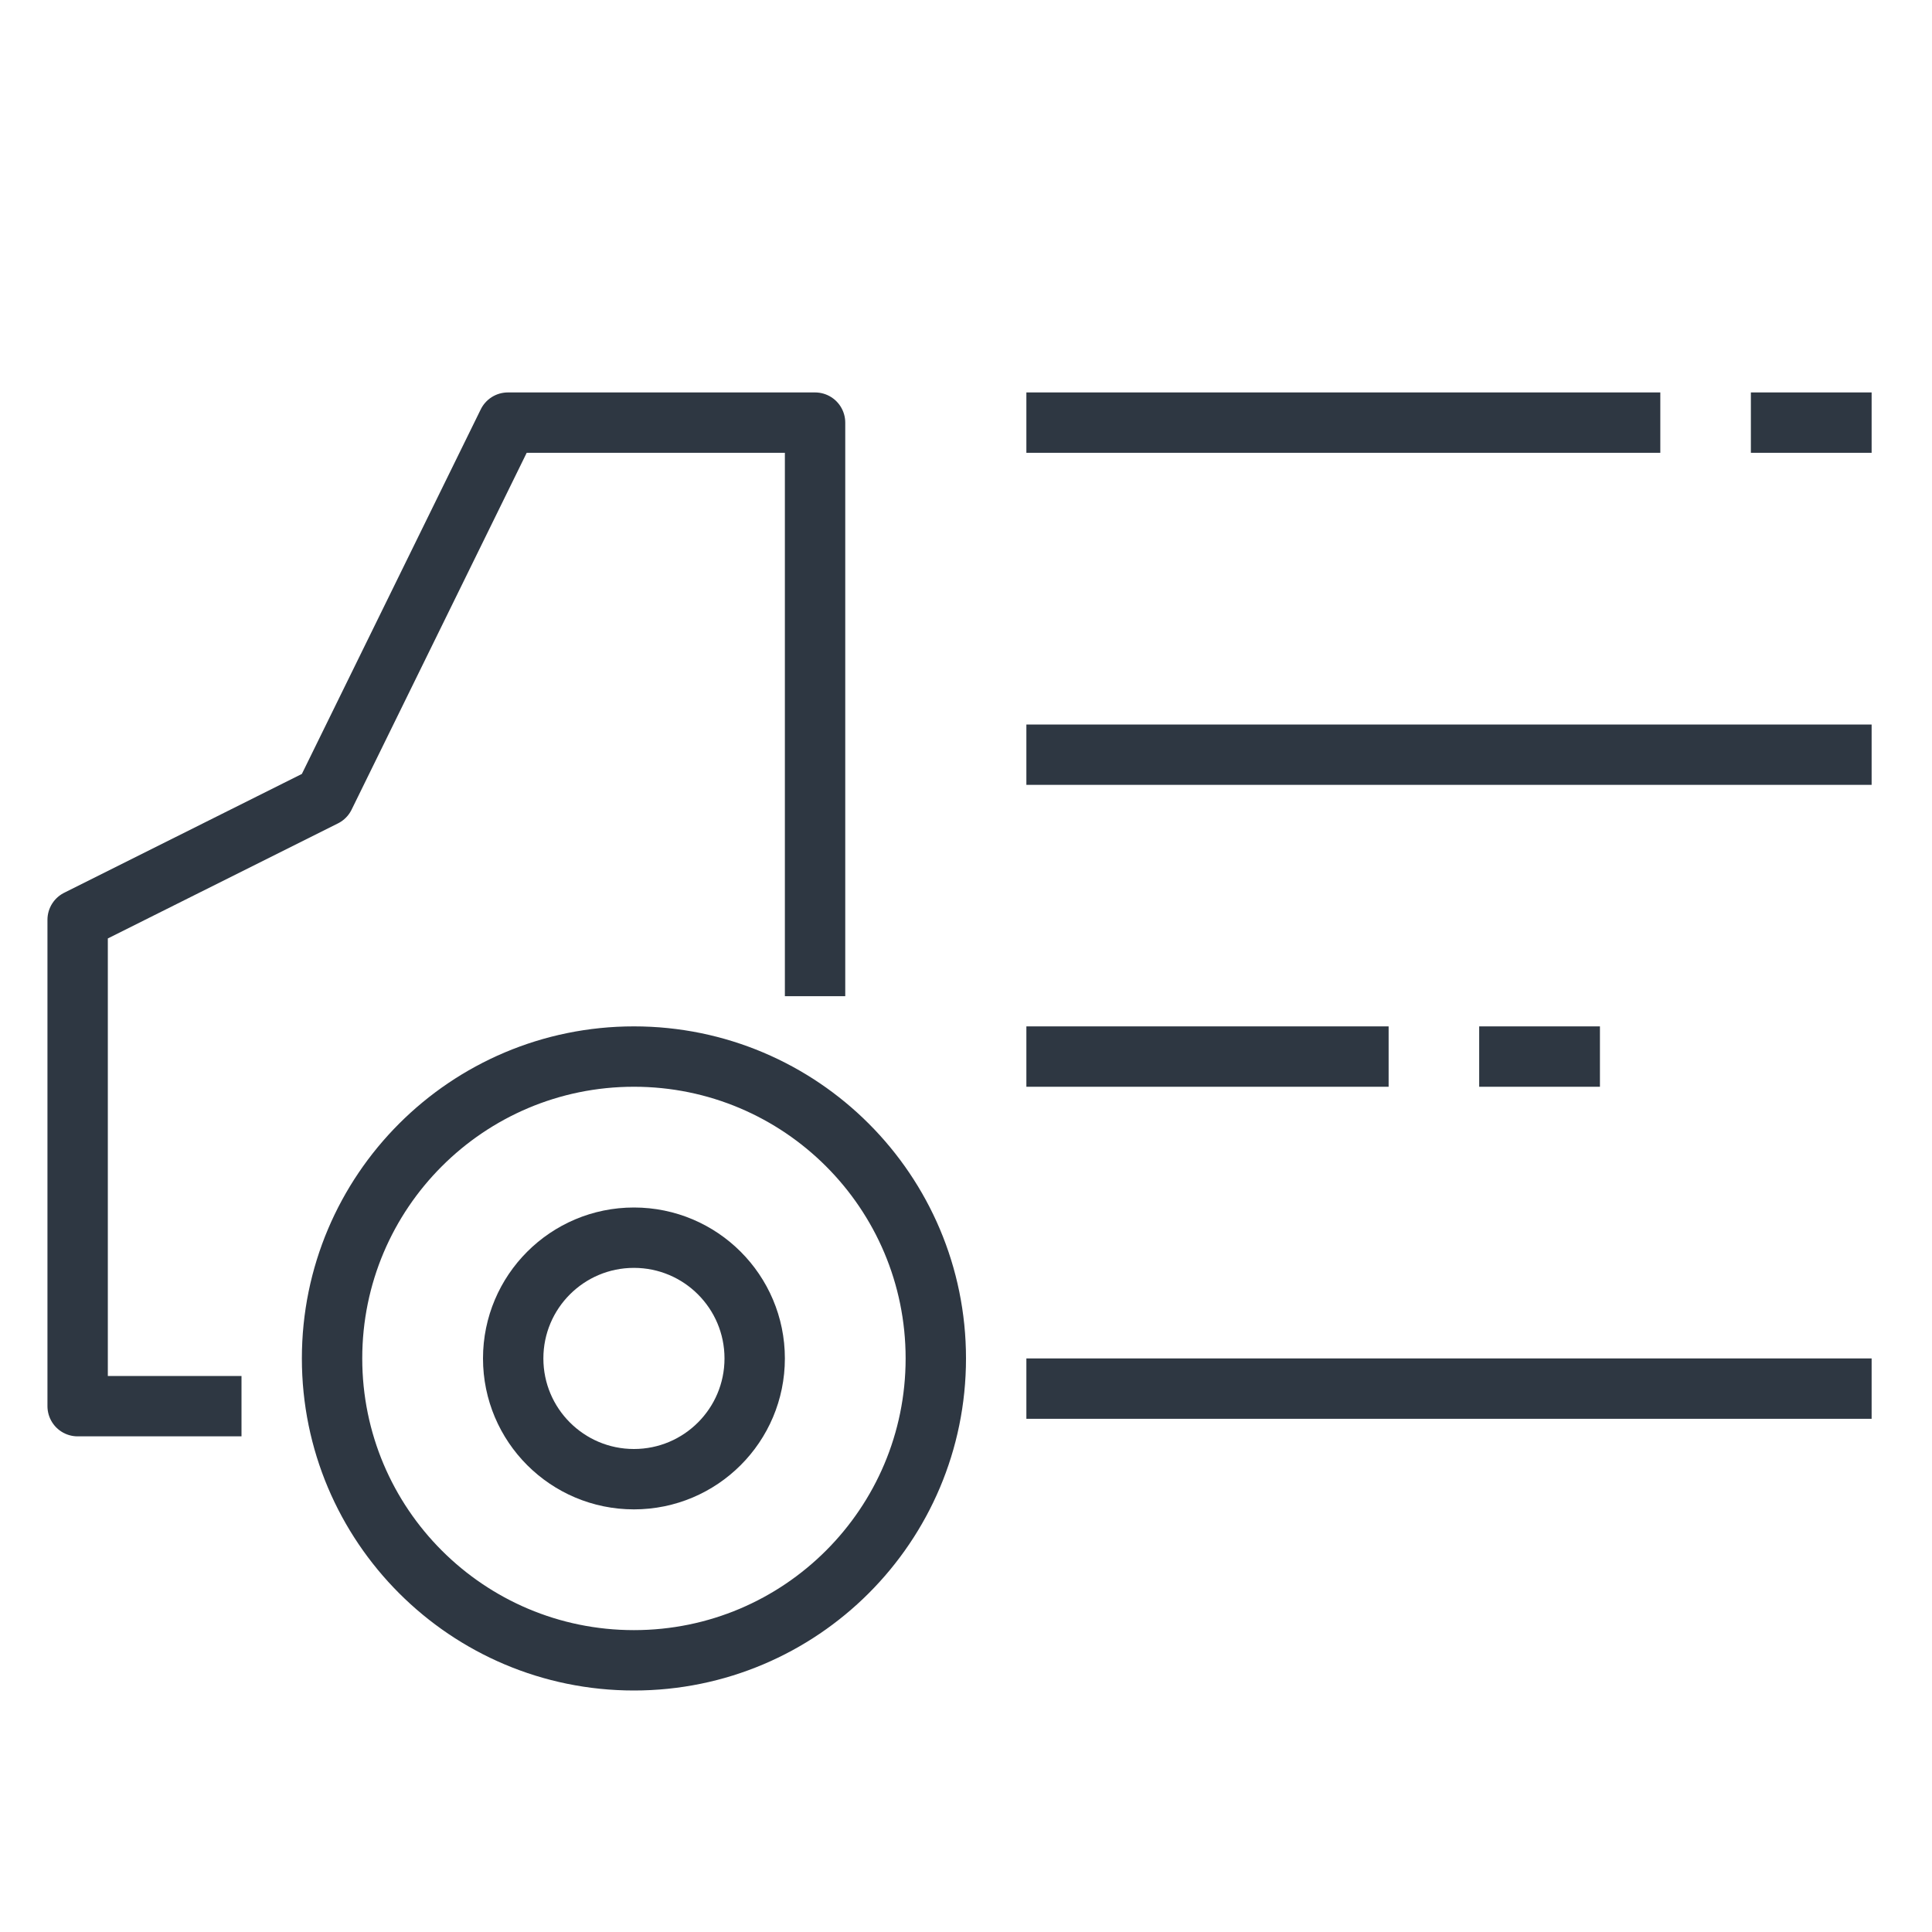
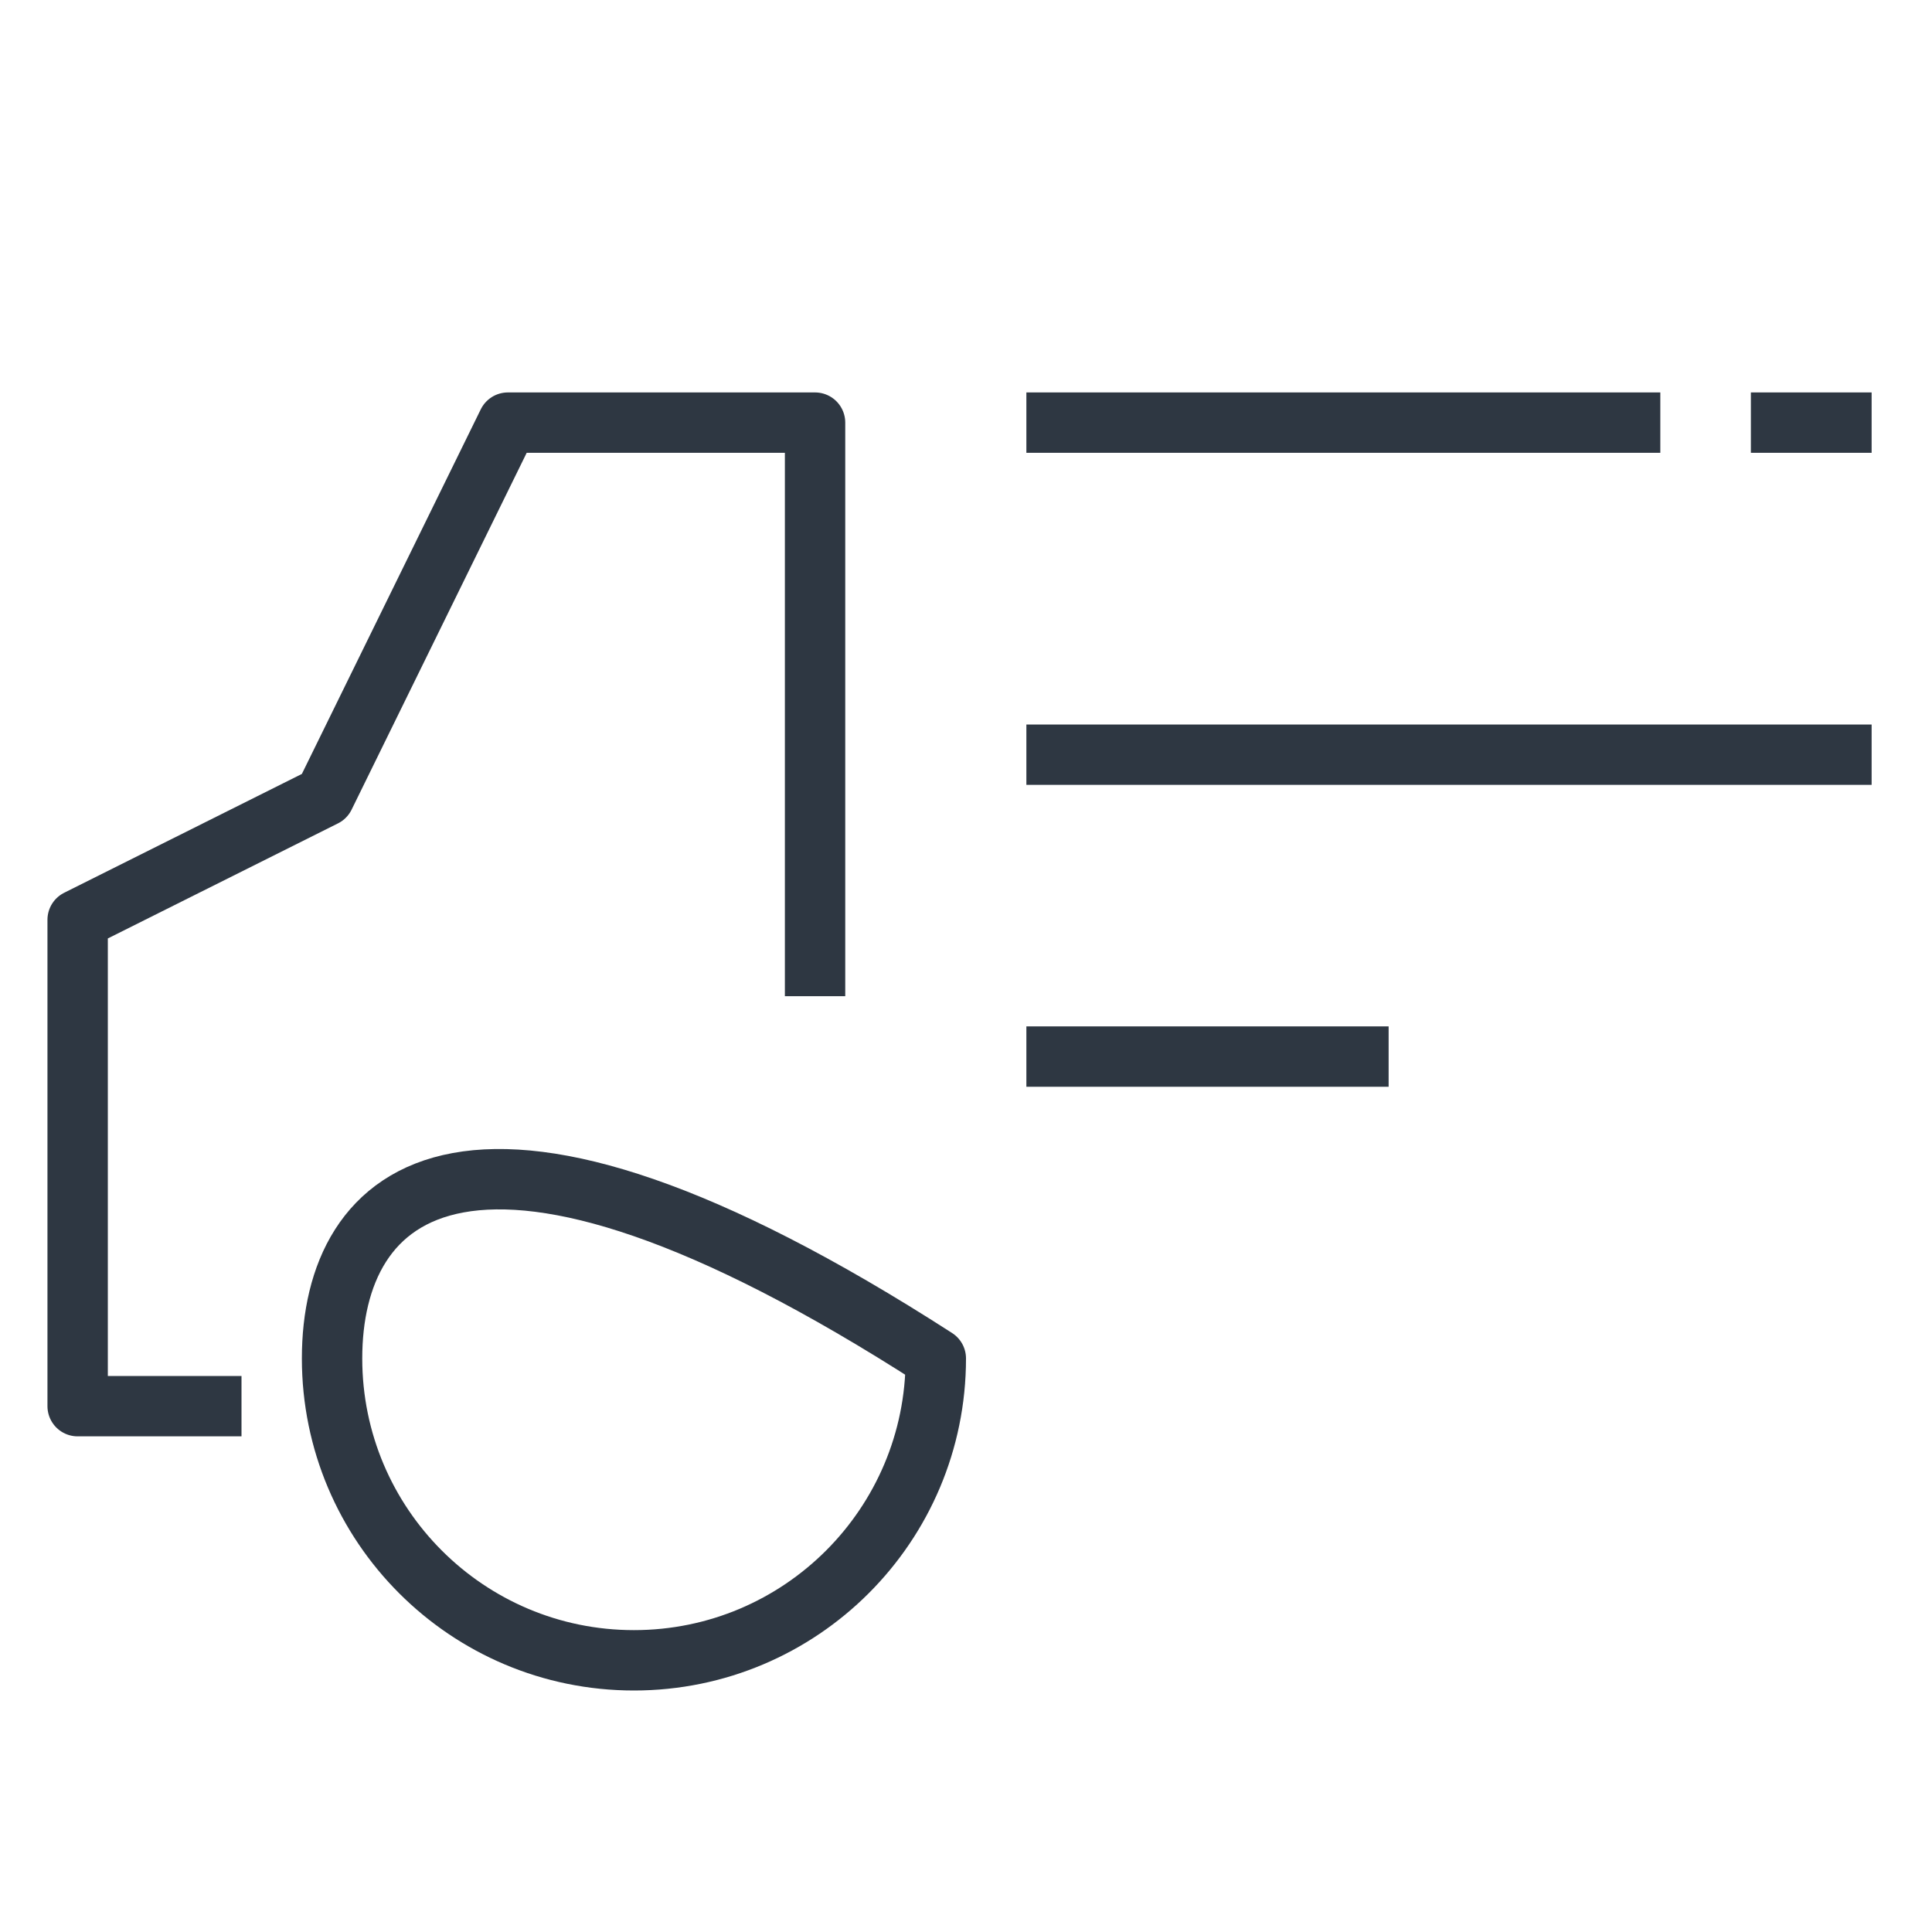
<svg xmlns="http://www.w3.org/2000/svg" width="64" height="64" viewBox="0 0 64 64" fill="none">
  <g clip-path="url(#clip0_224_1679)">
-     <path d="M21 55C26.523 55 31 50.523 31 45C31 39.477 26.523 35 21 35C15.477 35 11 39.477 11 45C11 50.523 15.477 55 21 55Z" stroke="#2E3742" stroke-width="2" stroke-linecap="round" stroke-linejoin="round" />
+     <path d="M21 55C26.523 55 31 50.523 31 45C15.477 35 11 39.477 11 45C11 50.523 15.477 55 21 55Z" stroke="#2E3742" stroke-width="2" stroke-linecap="round" stroke-linejoin="round" />
    <path d="M27 32V18.204V14H16.824L10.749 26.381L2.572 30.469V46.581H6H7" stroke="#2E3742" stroke-width="2" stroke-linecap="square" stroke-linejoin="round" />
-     <path d="M35 46H61" stroke="#2E3742" stroke-width="2" stroke-linecap="square" stroke-linejoin="round" />
    <path d="M35 25L61 25" stroke="#2E3742" stroke-width="2" stroke-linecap="square" stroke-linejoin="round" />
    <path d="M35 14L54 14" stroke="#2E3742" stroke-width="2" stroke-linecap="square" stroke-linejoin="round" />
    <path d="M35 35H45" stroke="#2E3742" stroke-width="2" stroke-linecap="square" stroke-linejoin="round" />
    <path d="M59 14L61 14" stroke="#2E3742" stroke-width="2" stroke-linecap="square" stroke-linejoin="round" />
-     <path d="M50 35L52 35" stroke="#2E3742" stroke-width="2" stroke-linecap="square" stroke-linejoin="round" />
-     <path d="M21 49C23.209 49 25 47.209 25 45C25 42.791 23.209 41 21 41C18.791 41 17 42.791 17 45C17 47.209 18.791 49 21 49Z" stroke="#2E3742" stroke-width="2" stroke-linecap="round" stroke-linejoin="round" />
  </g>
  <defs>
    <clipPath id="clip0_224_1679">
      <rect width="64" height="64" fill="white" />
    </clipPath>
  </defs>
</svg>